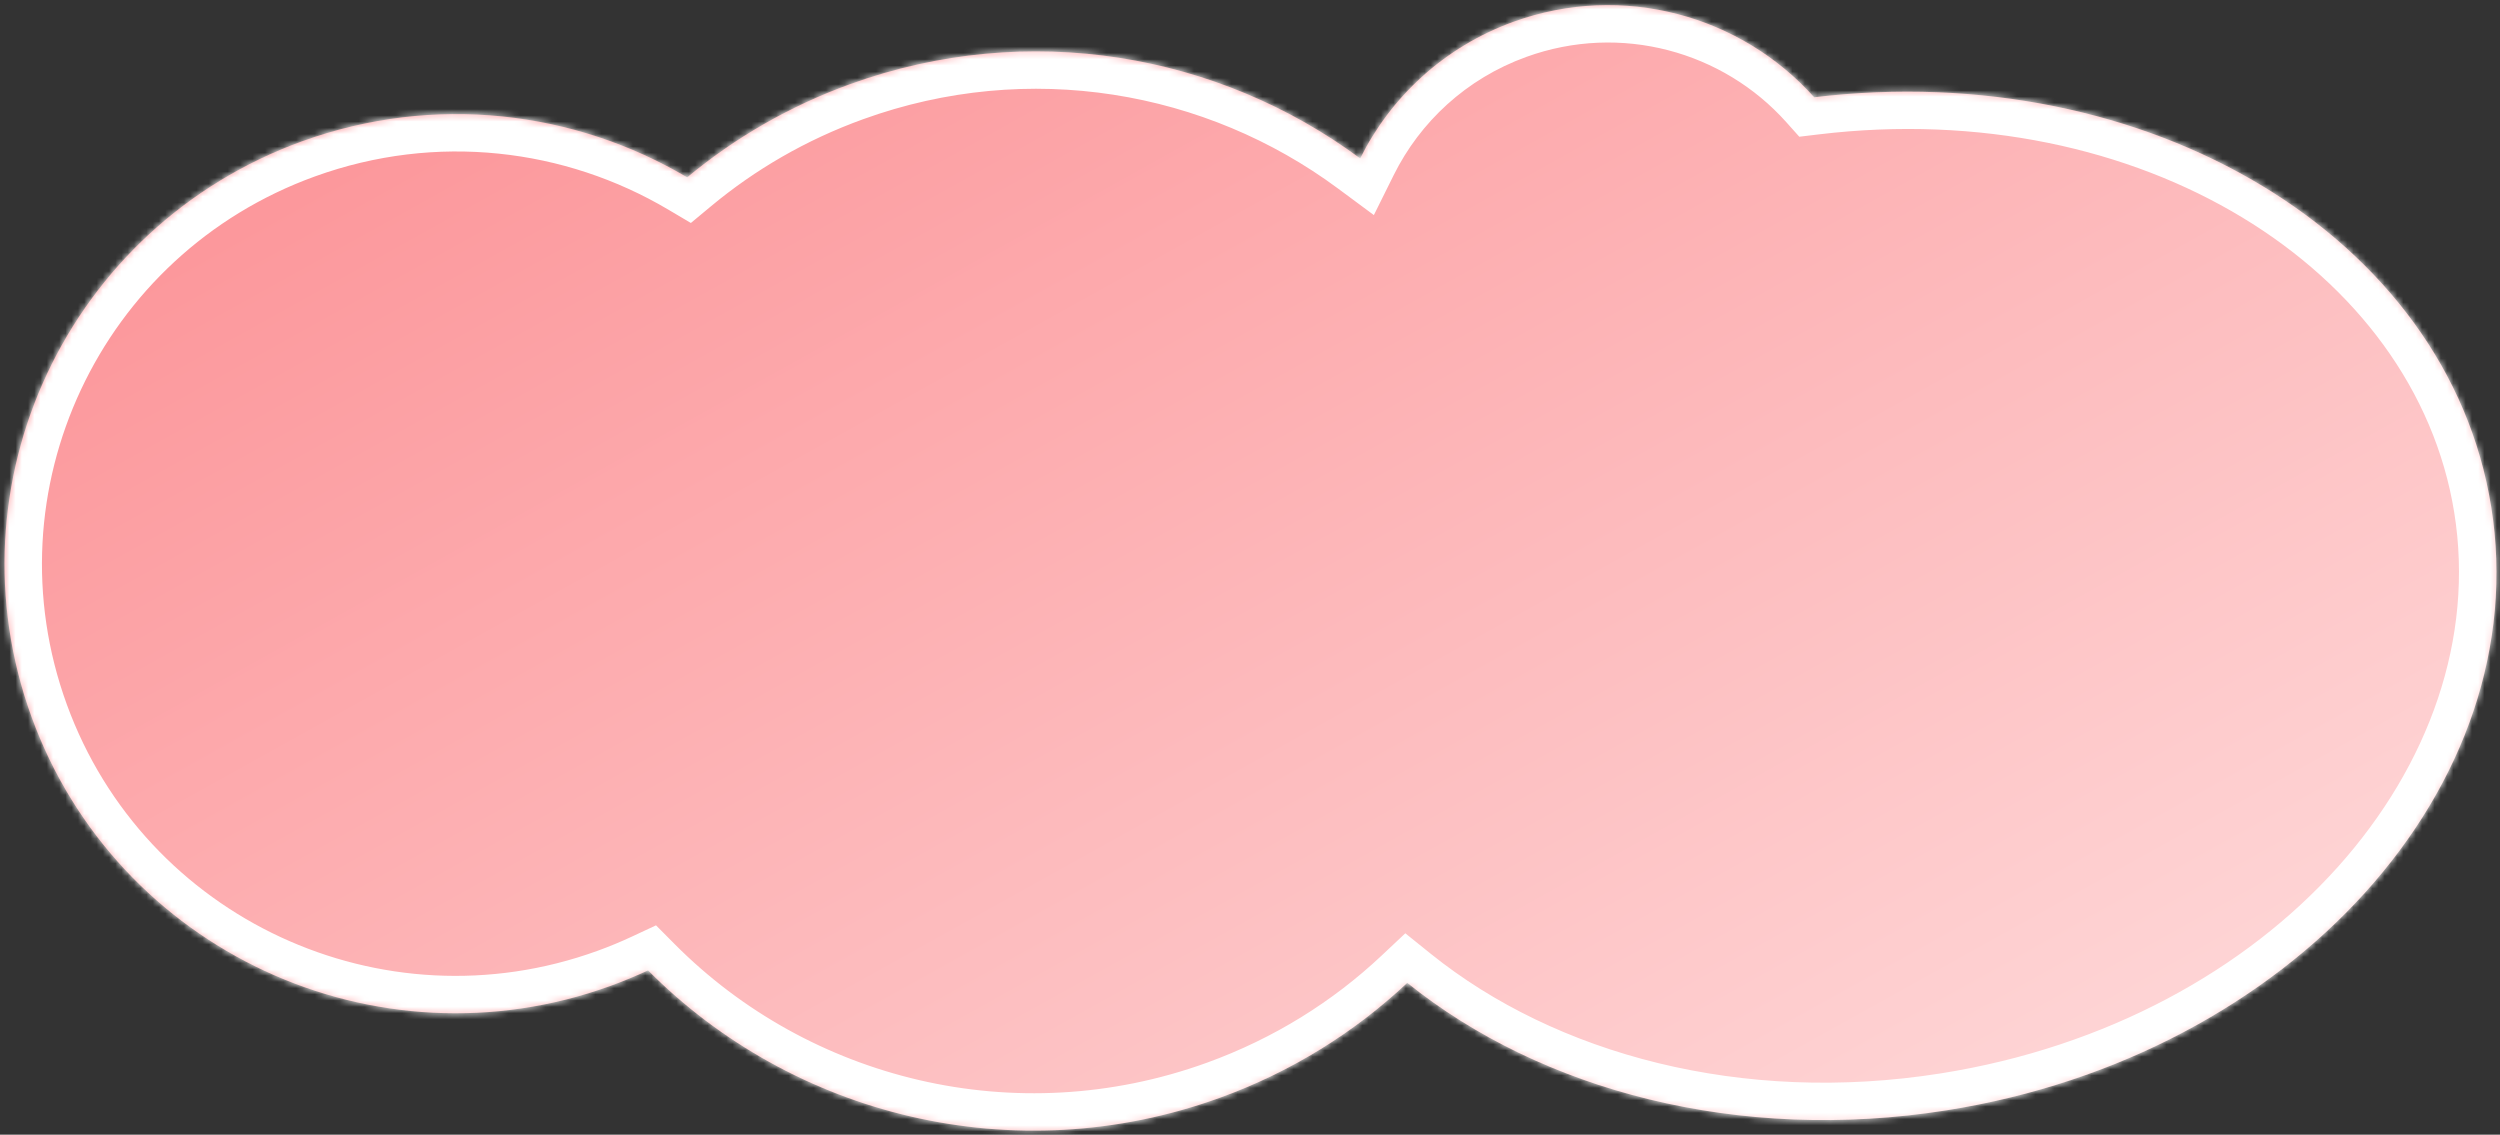
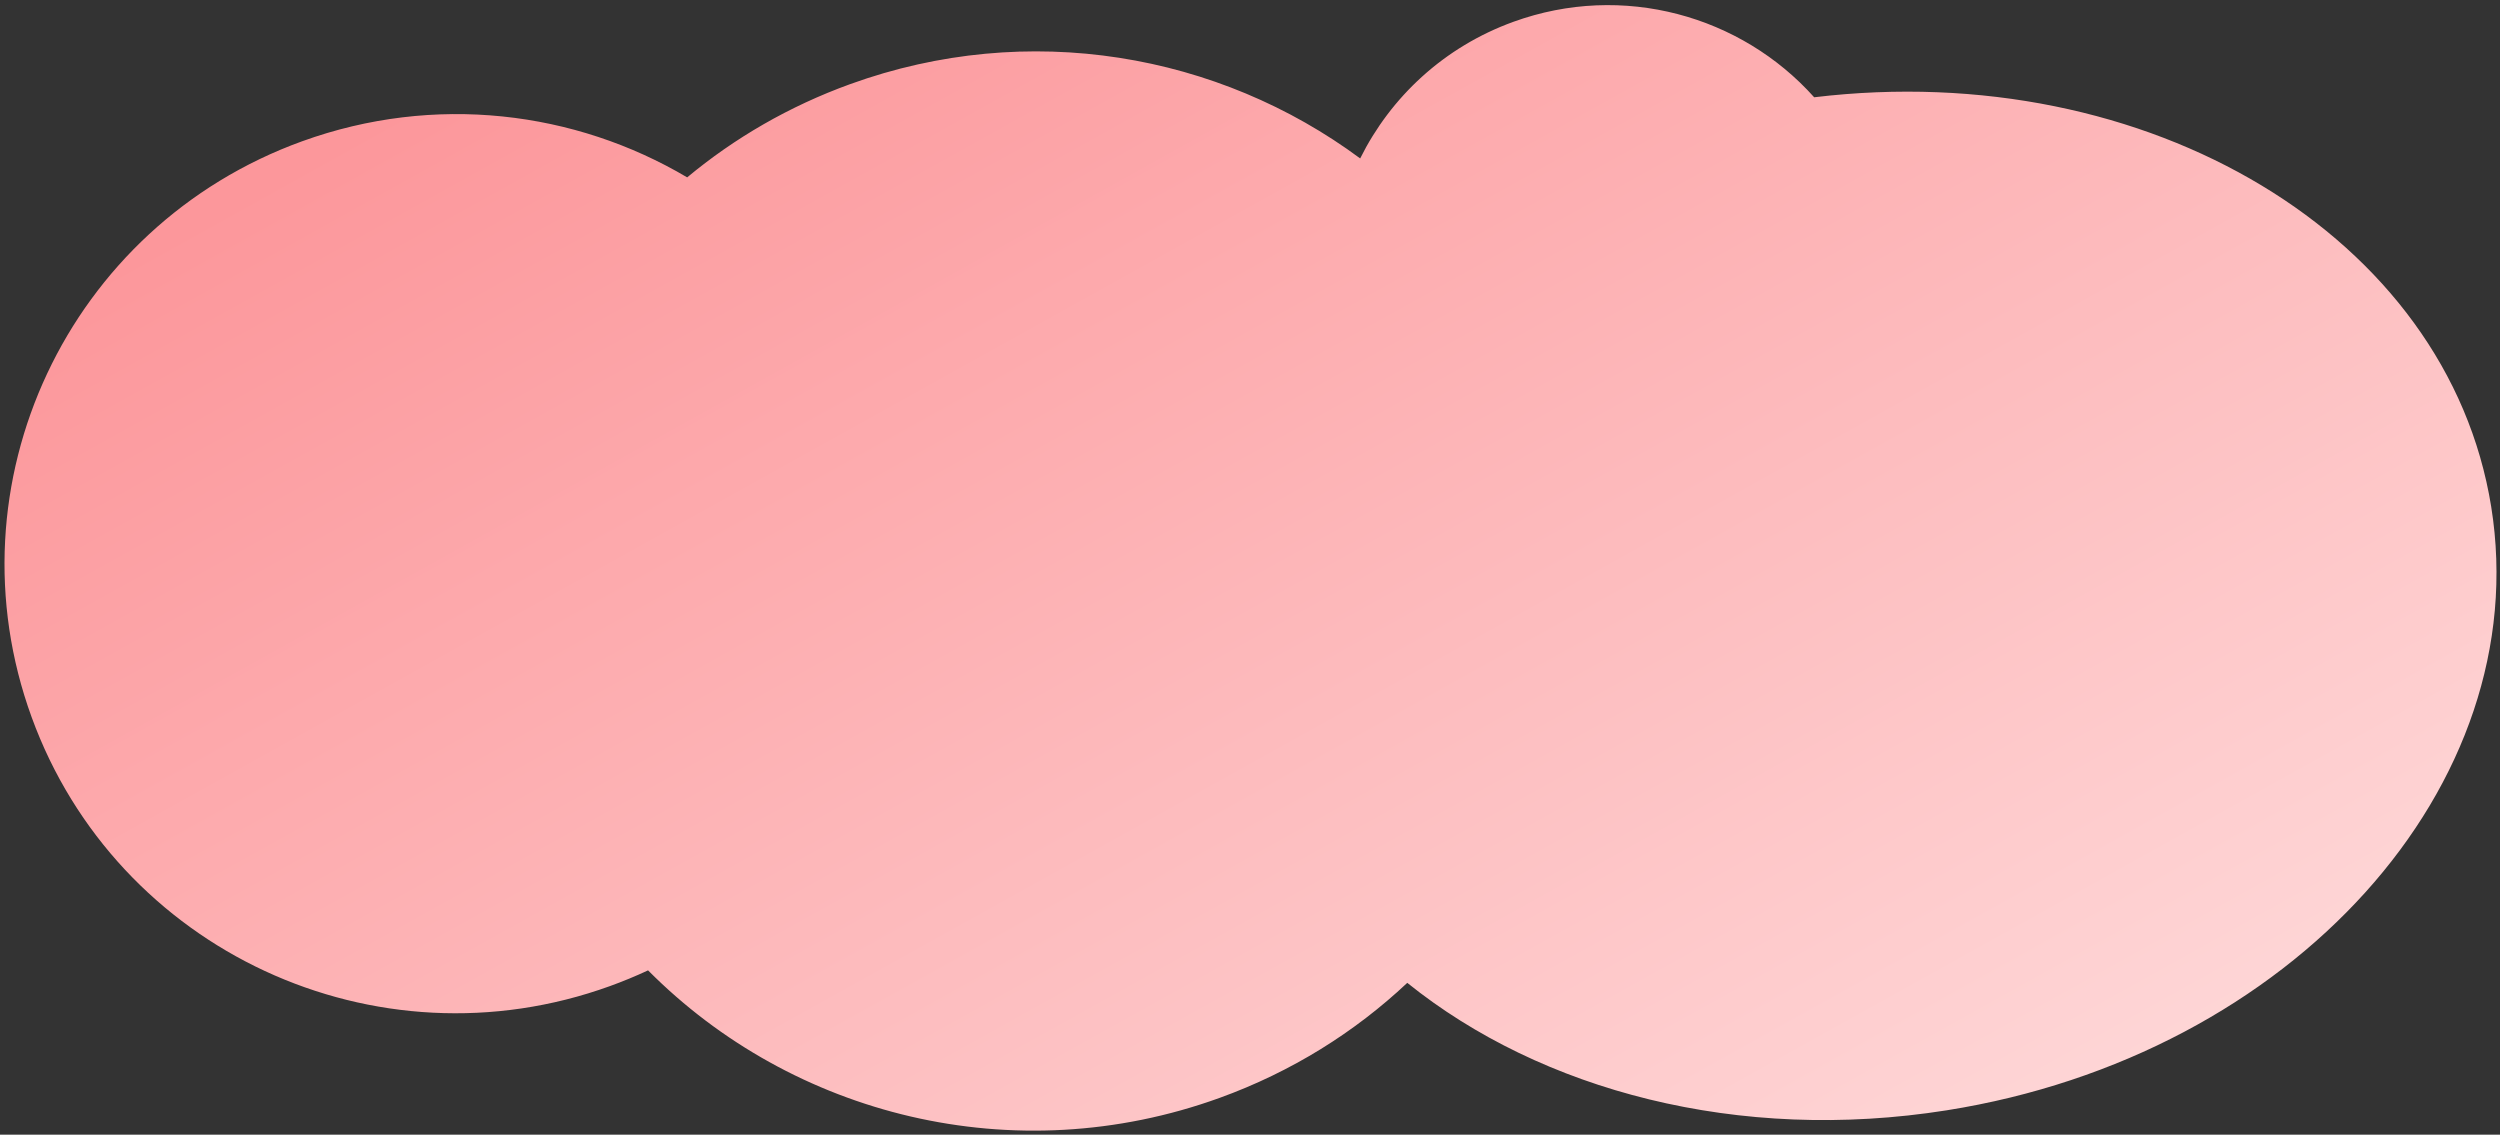
<svg xmlns="http://www.w3.org/2000/svg" width="401" height="182" viewBox="0 0 401 182" fill="none">
  <rect x="0" y="0" width="401" height="182" fill="#333333" stroke="none" />
  <mask id="path-1-inside-1_464_3516" fill="white">
-     <path d="M312.246 178.095C367.668 169.305 406.773 125.953 399.587 81.266C392.609 37.863 344.53 9.165 290.993 15.603C279.293 2.515 260.331 -2.867 242.772 3.489C231.602 7.533 223.056 15.582 218.173 25.413C195.49 8.608 164.986 3.135 136.369 13.493C126.566 17.042 117.79 22.158 110.223 28.451C92.209 17.791 69.708 14.97 48.463 22.66C10.868 36.269 -8.554 77.635 5.082 115.055C18.718 152.474 60.249 171.777 97.844 158.168C99.935 157.411 101.971 156.568 103.948 155.645C127.08 178.931 162.608 188.054 195.626 176.102C207.187 171.917 217.32 165.554 225.726 157.649C247.22 174.949 278.888 183.385 312.246 178.095Z" />
-   </mask>
+     </mask>
  <path d="M312.246 178.095C367.668 169.305 406.773 125.953 399.587 81.266C392.609 37.863 344.53 9.165 290.993 15.603C279.293 2.515 260.331 -2.867 242.772 3.489C231.602 7.533 223.056 15.582 218.173 25.413C195.49 8.608 164.986 3.135 136.369 13.493C126.566 17.042 117.79 22.158 110.223 28.451C92.209 17.791 69.708 14.97 48.463 22.66C10.868 36.269 -8.554 77.635 5.082 115.055C18.718 152.474 60.249 171.777 97.844 158.168C99.935 157.411 101.971 156.568 103.948 155.645C127.08 178.931 162.608 188.054 195.626 176.102C207.187 171.917 217.32 165.554 225.726 157.649C247.22 174.949 278.888 183.385 312.246 178.095Z" fill="url(#paint0_linear_464_3516)" />
-   <path d="M312.246 178.095L313.197 184.016L313.197 184.016L312.246 178.095ZM399.587 81.266L405.516 80.325L405.516 80.325L399.587 81.266ZM290.993 15.603L291.721 21.556L288.607 21.931L286.517 19.592L290.993 15.603ZM242.772 3.489L240.717 -2.148L240.717 -2.148L242.772 3.489ZM218.173 25.413L223.553 28.084L220.368 34.499L214.601 30.227L218.173 25.413ZM136.369 13.493L134.314 7.856L134.314 7.856L136.369 13.493ZM110.223 28.451L114.07 33.061L110.816 35.766L107.169 33.608L110.223 28.451ZM48.463 22.66L46.408 17.023L46.408 17.023L48.463 22.66ZM5.082 115.055L-0.559 117.097L-0.559 117.097L5.082 115.055ZM97.844 158.168L99.898 163.805L99.898 163.805L97.844 158.168ZM103.948 155.645L101.396 150.213L105.225 148.424L108.207 151.426L103.948 155.645ZM195.626 176.102L197.68 181.74L197.68 181.74L195.626 176.102ZM225.726 157.649L221.606 153.28L225.412 149.701L229.489 152.983L225.726 157.649ZM312.246 178.095L311.295 172.173C364.692 163.705 400.138 122.502 393.659 82.207L399.587 81.266L405.516 80.325C413.407 129.405 370.645 174.906 313.197 184.016L312.246 178.095ZM399.587 81.266L393.659 82.207C387.365 43.059 343.255 15.358 291.721 21.556L290.993 15.603L290.266 9.651C345.805 2.971 397.852 32.666 405.516 80.325L399.587 81.266ZM290.993 15.603L286.517 19.592C276.405 8.28 260.01 3.631 244.826 9.127L242.772 3.489L240.717 -2.148C260.652 -9.364 282.181 -3.25 295.469 11.614L290.993 15.603ZM242.772 3.489L244.826 9.127C235.161 12.625 227.777 19.579 223.553 28.084L218.173 25.413L212.793 22.742C218.335 11.584 228.044 2.44 240.717 -2.148L242.772 3.489ZM218.173 25.413L214.601 30.227C193.476 14.577 165.077 9.483 138.423 19.131L136.369 13.493L134.314 7.856C164.895 -3.214 197.503 2.64 221.746 20.6L218.173 25.413ZM136.369 13.493L138.423 19.131C129.282 22.44 121.112 27.205 114.07 33.061L110.223 28.451L106.377 23.841C114.469 17.111 123.849 11.644 134.314 7.856L136.369 13.493ZM110.223 28.451L107.169 33.608C90.638 23.826 70.007 21.243 50.517 28.298L48.463 22.66L46.408 17.023C69.408 8.698 93.779 11.756 113.277 23.294L110.223 28.451ZM48.463 22.66L50.517 28.298C16.017 40.786 -1.77 78.727 10.724 113.012L5.082 115.055L-0.559 117.097C-15.338 76.543 5.719 31.752 46.408 17.023L48.463 22.66ZM5.082 115.055L10.724 113.012C23.218 147.298 61.29 165.019 95.79 152.531L97.844 158.168L99.898 163.805C59.208 178.534 14.219 157.65 -0.559 117.097L5.082 115.055ZM97.844 158.168L95.79 152.531C97.713 151.834 99.583 151.06 101.396 150.213L103.948 155.645L106.499 161.076C104.359 162.076 102.158 162.987 99.898 163.805L97.844 158.168ZM103.948 155.645L108.207 151.426C129.74 173.102 162.82 181.596 193.571 170.465L195.626 176.102L197.68 181.74C162.396 194.512 124.42 184.76 99.688 159.864L103.948 155.645ZM195.626 176.102L193.571 170.465C204.351 166.563 213.784 160.636 221.606 153.28L225.726 157.649L229.846 162.017C220.856 170.471 210.023 177.272 197.68 181.74L195.626 176.102ZM225.726 157.649L229.489 152.983C249.521 169.106 279.431 177.226 311.295 172.173L312.246 178.095L313.197 184.016C278.345 189.543 244.919 180.791 221.963 162.315L225.726 157.649Z" fill="white" mask="url(#path-1-inside-1_464_3516)" />
  <defs>
    <linearGradient id="paint0_linear_464_3516" x1="329.984" y1="326.239" x2="135.822" y2="-22.797" gradientUnits="userSpaceOnUse">
      <stop stop-color="#FFF3F2" />
      <stop offset="1" stop-color="#FC979B" />
    </linearGradient>
  </defs>
</svg>